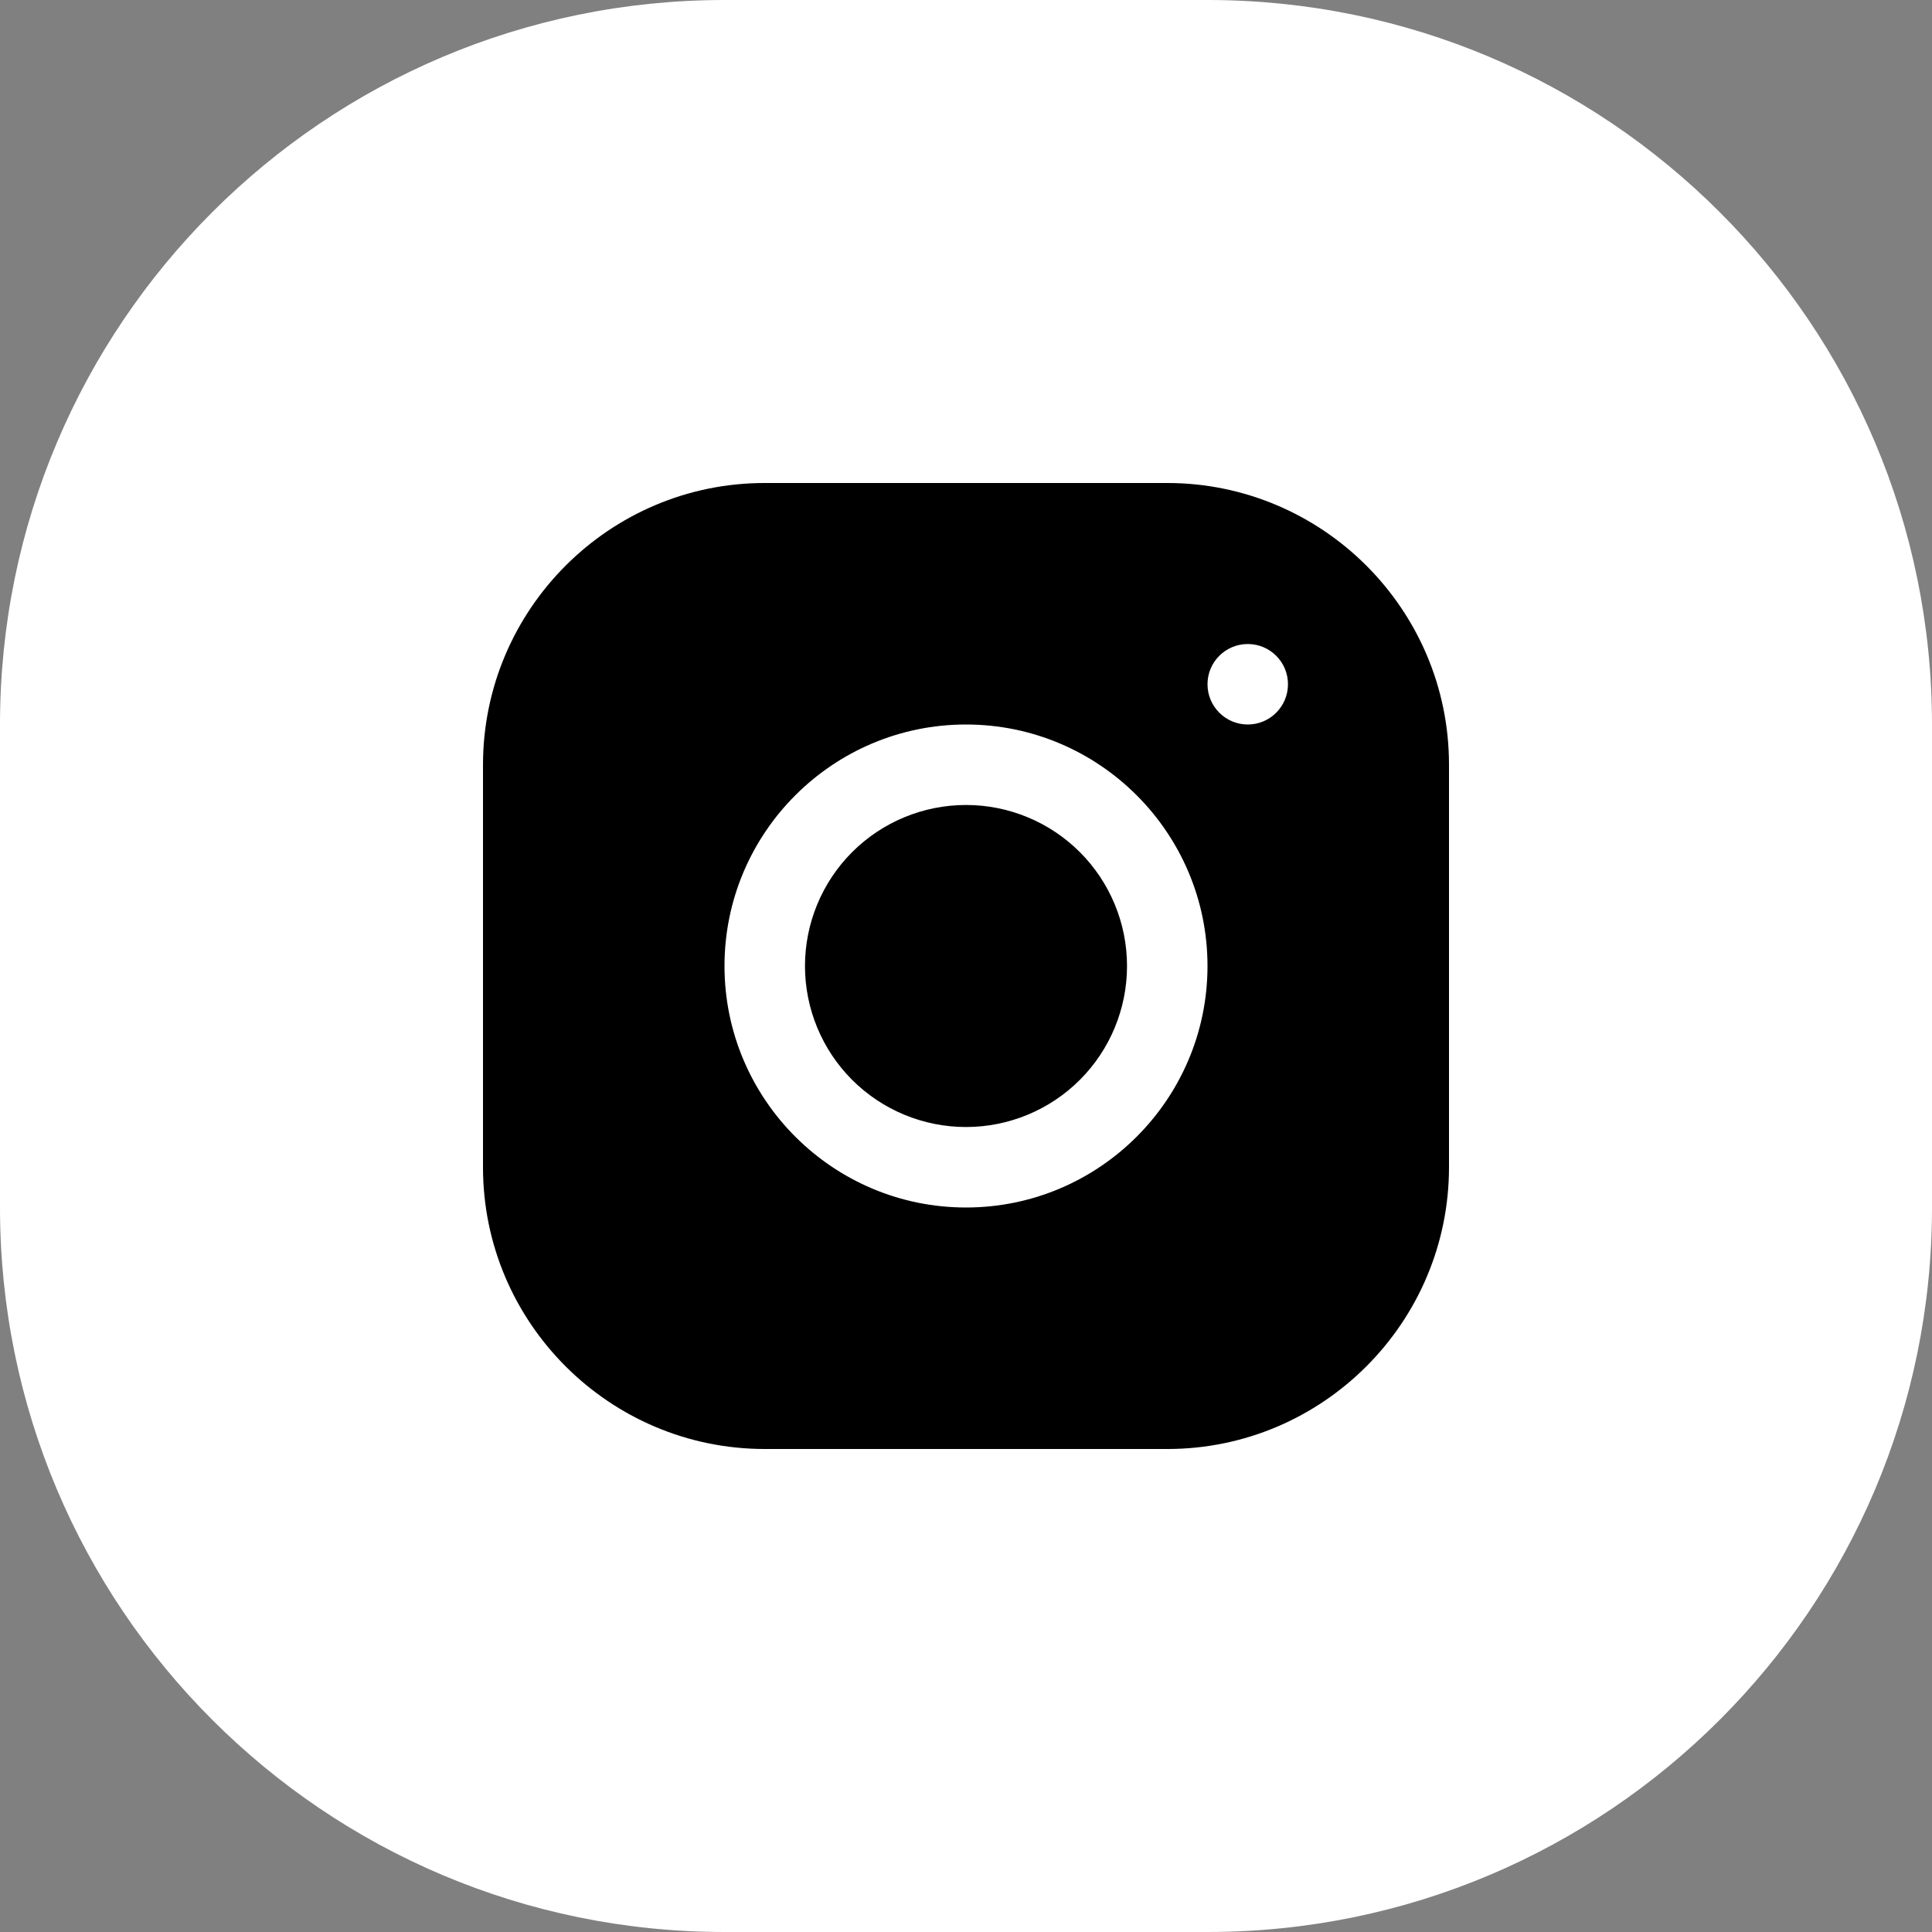
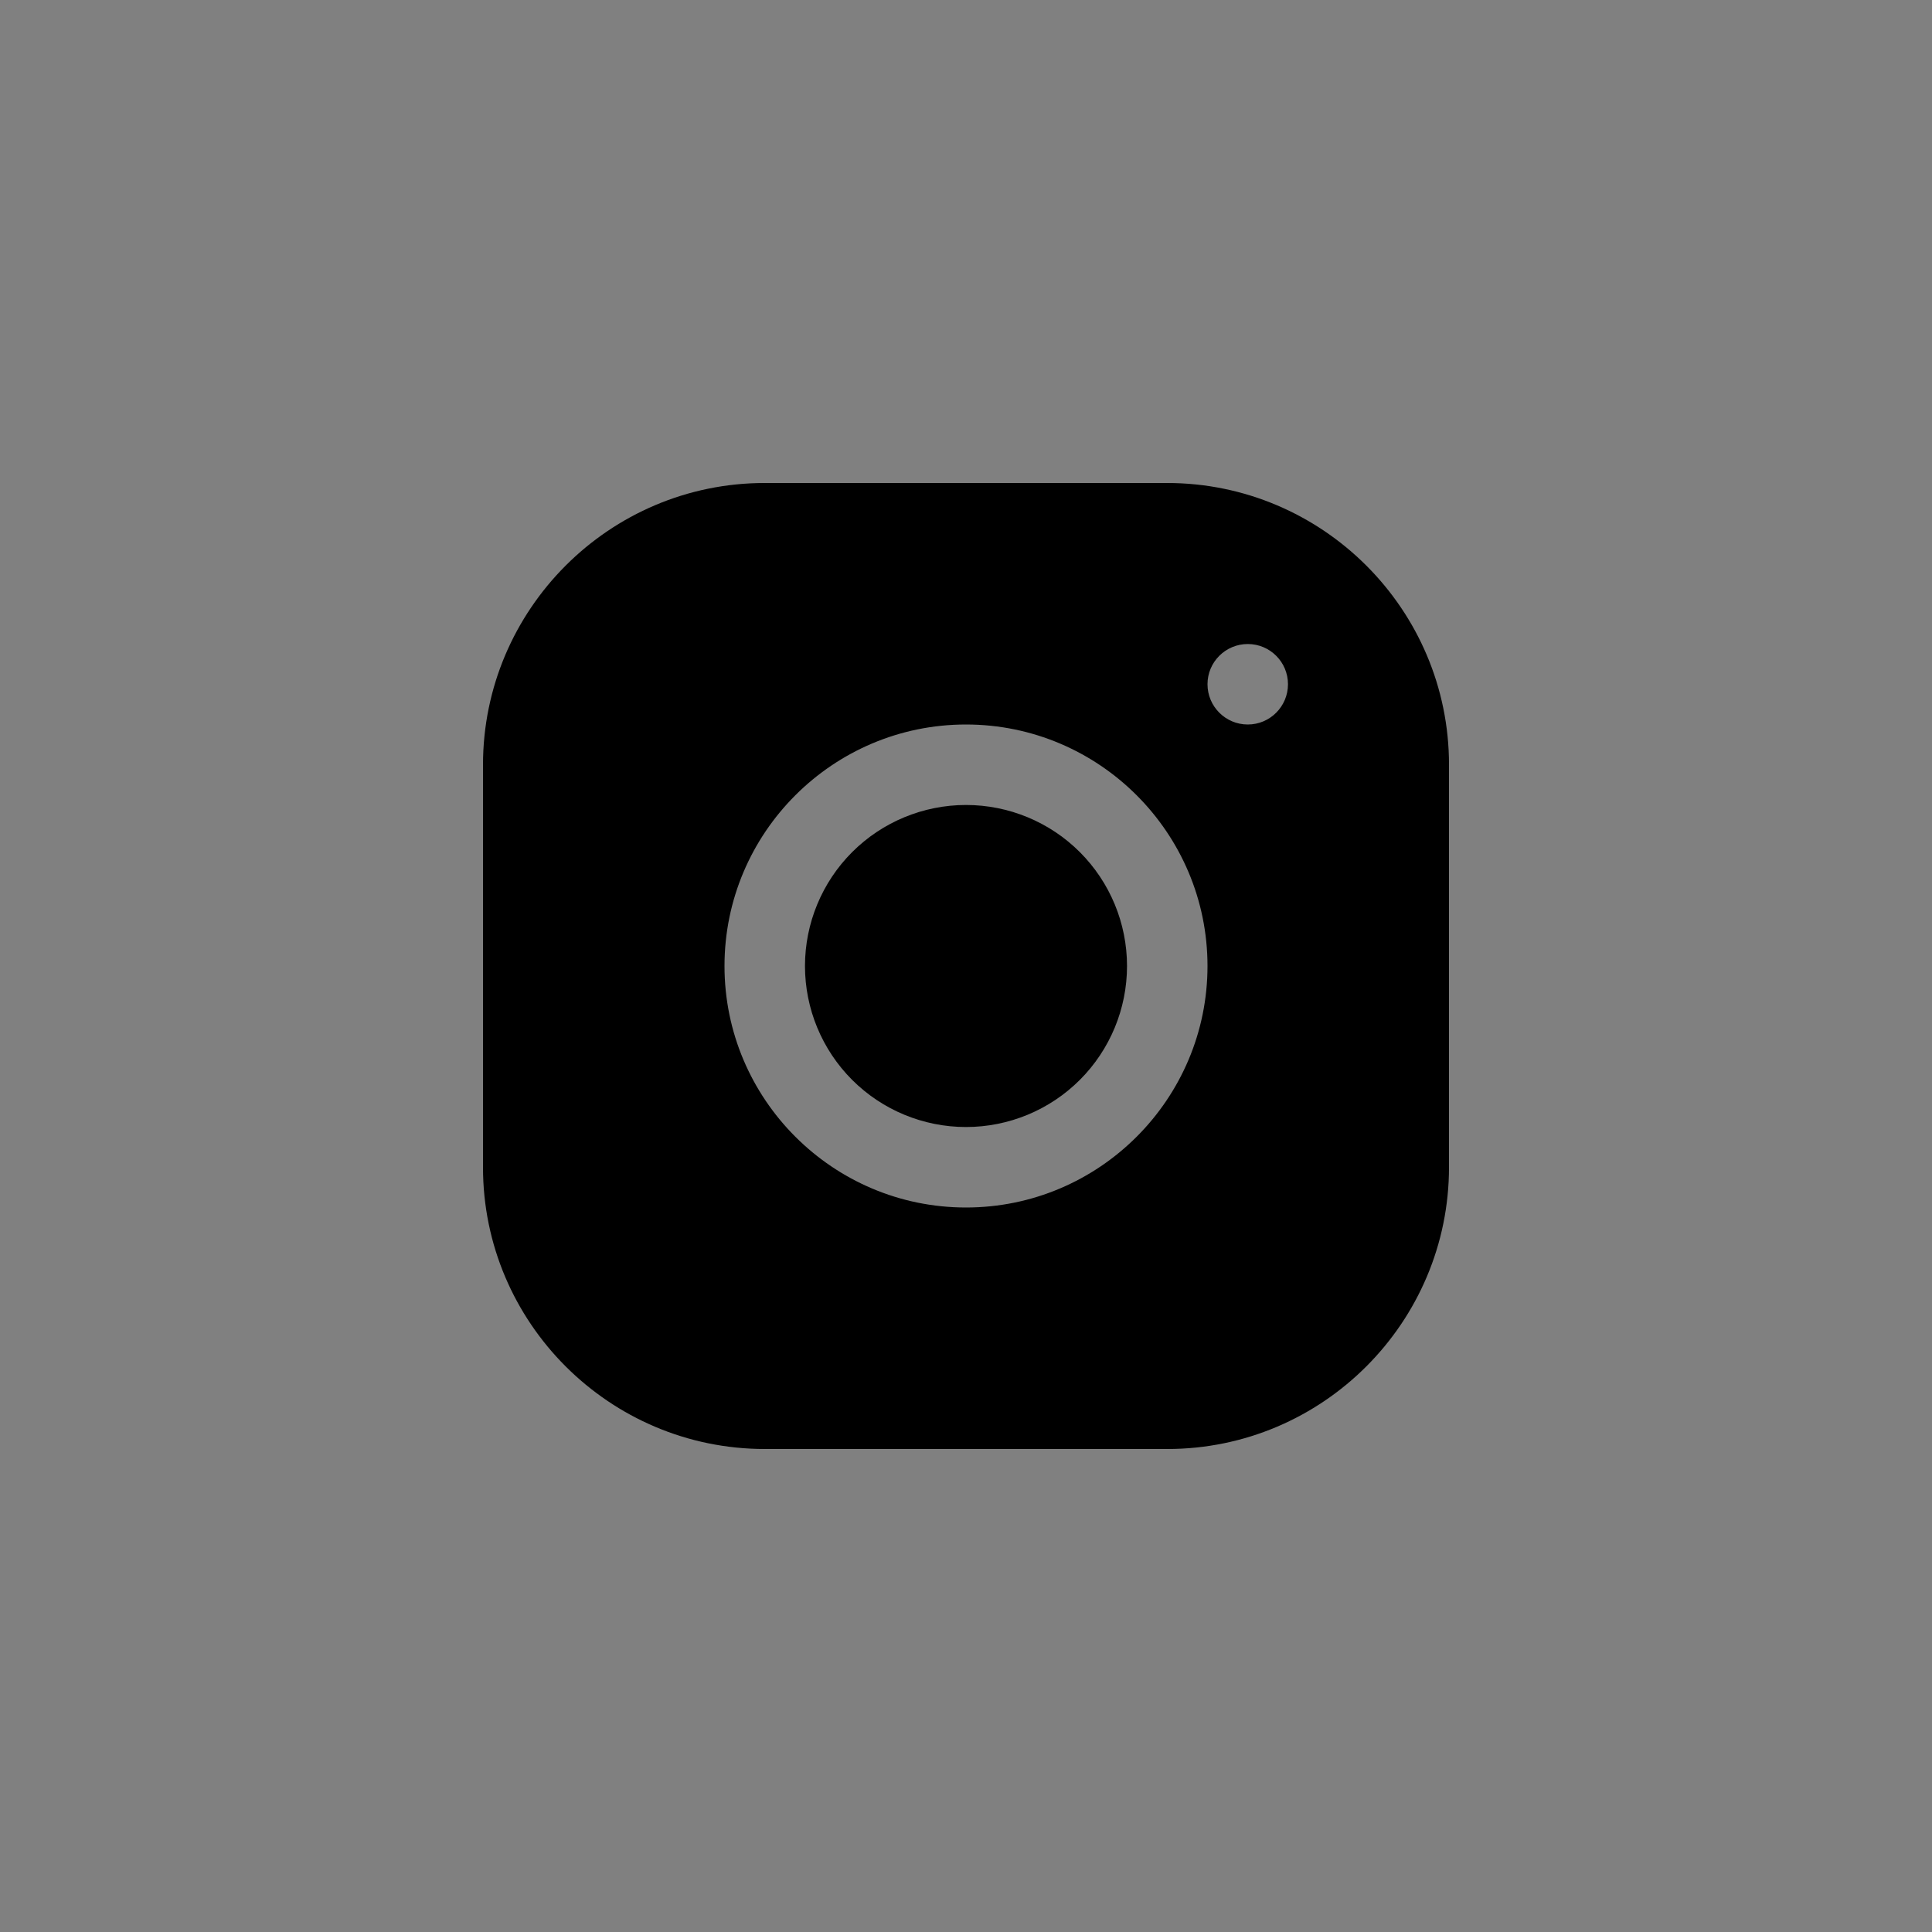
<svg xmlns="http://www.w3.org/2000/svg" width="32" height="32" viewBox="0 0 32 32" fill="none">
  <rect x="0" y="0" width="32" height="32" fill="#808080" stroke="none" />
-   <path d="M0 12C0 5.373 5.373 0 12 0H20C26.627 0 32 5.373 32 12V20C32 26.627 26.627 32 20 32H12C5.373 32 0 26.627 0 20V12Z" fill="white" />
  <path d="M12.665 8C10.093 8 8 10.095 8 12.668V19.335C8 21.907 10.095 24 12.668 24H19.335C21.907 24 24 21.905 24 19.332V12.665C24 10.093 21.905 8 19.332 8H12.665ZM20.667 10.667C21.035 10.667 21.333 10.965 21.333 11.333C21.333 11.701 21.035 12 20.667 12C20.299 12 20 11.701 20 11.333C20 10.965 20.299 10.667 20.667 10.667ZM16 12C18.206 12 20 13.794 20 16C20 18.206 18.206 20 16 20C13.794 20 12 18.206 12 16C12 13.794 13.794 12 16 12ZM16 13.333C15.293 13.333 14.614 13.614 14.114 14.114C13.614 14.614 13.333 15.293 13.333 16C13.333 16.707 13.614 17.386 14.114 17.886C14.614 18.386 15.293 18.667 16 18.667C16.707 18.667 17.386 18.386 17.886 17.886C18.386 17.386 18.667 16.707 18.667 16C18.667 15.293 18.386 14.614 17.886 14.114C17.386 13.614 16.707 13.333 16 13.333Z" fill="black" />
</svg>